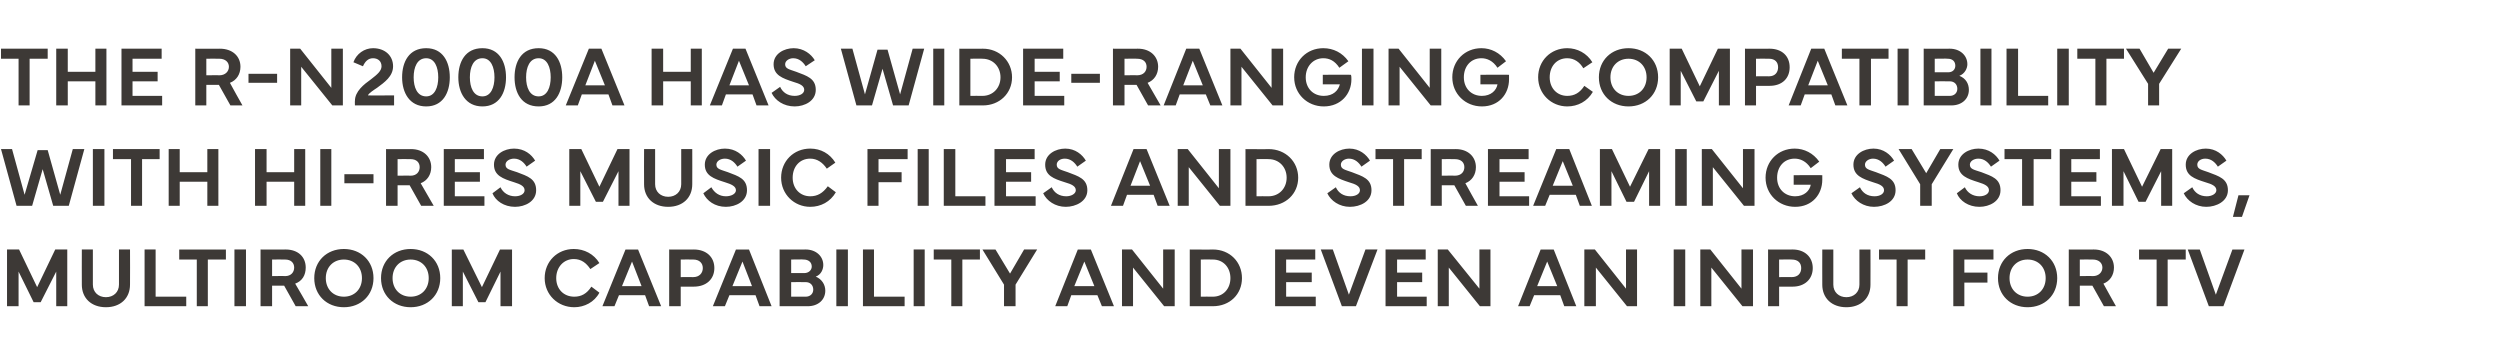
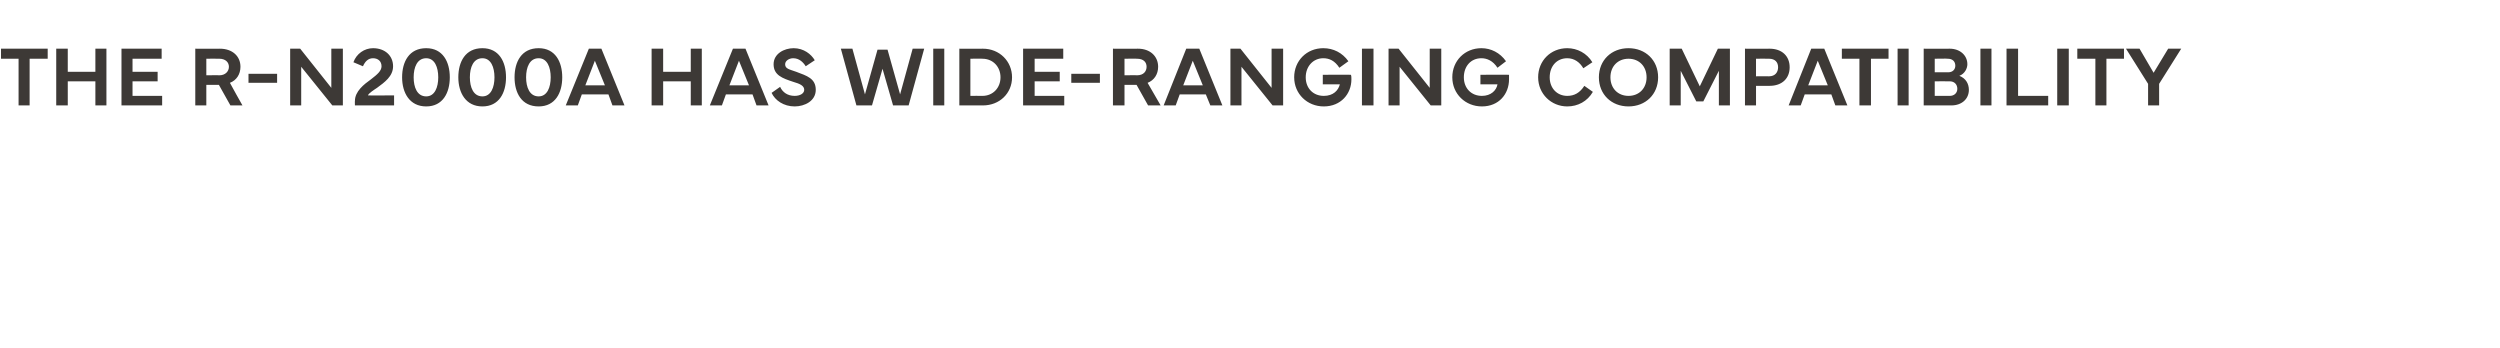
<svg xmlns="http://www.w3.org/2000/svg" version="1.1" width="498px" height="69.3px" viewBox="0 -1 498 69.3" style="top:-1px">
  <desc>the R N2000A has wide ranging compatibility with hi res music files and streaming systems, multiroom capability and e...</desc>
  <defs />
  <g id="Polygon161187">
-     <path d="m1.4 48.7h2.4l3.6 7.5l3.6-7.5h2.4V60h-2.2v-6.9l-3.1 6.1H6.7l-3-6.1v6.9H1.4V48.7zm14.9 7c-.02.02 0-7 0-7h2.2v7c0 1.5 1.1 2.5 2.6 2.5c1.5 0 2.6-1 2.6-2.5v-7h2.2s.03 7.02 0 7c0 2.7-1.9 4.5-4.8 4.5c-2.9 0-4.8-1.8-4.8-4.5zM37.1 60h-8.3V48.7h2.2v9.4h6.1v1.9zm-1.4-11.3h9.3v2h-3.6v9.3h-2.2v-9.3h-3.5v-2zM49 60h-2.3V48.7h2.3V60zm2.9 0V48.7s5.01.03 5 0c2.5 0 4 1.5 4 3.6c0 1.5-.7 2.7-2.1 3.2c.05.03 2.6 4.5 2.6 4.5h-2.5l-2.3-4.1h-2.4v4.1h-2.3zm2.3-6s2.57-.04 2.6 0c1.2 0 1.8-.8 1.8-1.7c0-.9-.6-1.6-1.8-1.6c-.03-.03-2.6 0-2.6 0v3.3zm8.4.4c0-3.4 2.5-5.8 5.9-5.8c3.4 0 5.9 2.4 5.9 5.8c0 3.4-2.5 5.8-5.9 5.8c-3.4 0-5.9-2.4-5.9-5.8zm5.9 3.7c2.1 0 3.6-1.5 3.6-3.7c0-2.2-1.5-3.7-3.6-3.7c-2.1 0-3.6 1.5-3.6 3.7c0 2.2 1.5 3.7 3.6 3.7zm7.4-3.7c0-3.4 2.5-5.8 5.9-5.8c3.4 0 5.9 2.4 5.9 5.8c0 3.4-2.5 5.8-5.9 5.8c-3.4 0-5.9-2.4-5.9-5.8zm5.9 3.7c2.1 0 3.6-1.5 3.6-3.7c0-2.2-1.5-3.7-3.6-3.7c-2.1 0-3.6 1.5-3.6 3.7c0 2.2 1.5 3.7 3.6 3.7zm8.2-9.4h2.3l3.7 7.5l3.6-7.5h2.4V60h-2.3v-6.9l-3 6.1h-1.4l-3.1-6.1v6.9H90V48.7zm18.5 5.7c0-3.3 2.5-5.8 5.8-5.8c2.1 0 4 1 5.1 2.8l-1.8 1.2c-.8-1.2-1.8-2-3.3-2c-2 0-3.5 1.6-3.5 3.8c0 2.2 1.5 3.7 3.6 3.7c1.4 0 2.5-.6 3.4-2l1.6 1.2c-1 1.9-3 2.9-5 2.9c-3.3 0-5.9-2.5-5.9-5.8zM120 60l4.6-11.3h2.5l4.6 11.3h-2.4l-.8-2.2h-5.2l-.9 2.2H120zm7.8-4l-1.9-4.9l-2 4.9h3.9zm5.5 4V48.7s4.94.03 4.9 0c2.5 0 4.1 1.5 4.1 3.7c0 2.2-1.6 3.7-4.1 3.7c.04.02-2.6 0-2.6 0v3.9h-2.3zm2.3-5.8s2.5-.02 2.5 0c1.2 0 1.9-.8 1.9-1.8c0-1-.7-1.7-1.9-1.7c0-.03-2.5 0-2.5 0v3.5zM142 60l4.6-11.3h2.6l4.5 11.3h-2.4l-.8-2.2h-5.2l-.9 2.2H142zm7.8-4l-1.9-4.9l-2 4.9h3.9zm5.5-7.3s5.2.03 5.2 0c2 0 3.5 1.3 3.5 3.1c0 .8-.4 1.9-1.5 2.3c1.2.5 1.9 1.6 1.9 2.8c0 1.8-1.4 3.1-3.5 3.1h-5.6V48.7zm2.3 2v2.7h2.6c.9 0 1.5-.6 1.5-1.3c0-.9-.7-1.4-1.6-1.4c.02-.05-2.5 0-2.5 0zm0 4.5v2.9s2.9-.02 2.9 0c.9 0 1.5-.6 1.5-1.4c0-.9-.6-1.5-1.5-1.5c0-.02-2.9 0-2.9 0zm11.3 4.8h-2.3V48.7h2.3V60zm11.3 0h-8.3V48.7h2.2v9.4h6.1v1.9zm4 0H182V48.7h2.2V60zm1.8-11.3h9.2v2h-3.5v9.3h-2.2v-9.3H186v-2zm12.3 0l2.9 4.8l2.8-4.8h2.6l-4.3 7v4.3H200v-4.3l-4.3-7h2.6zM210.2 60l4.5-11.3h2.6l4.6 11.3h-2.4l-.9-2.2h-5.2l-.8 2.2h-2.4zm7.8-4l-2-4.9l-2 4.9h4zm5.5 4V48.7h2l6.2 7.8v-7.8h2.3V60h-2.1l-6.2-7.7v7.7h-2.2zM237 48.7s4.62.04 4.6 0c3.4 0 5.8 2.5 5.8 5.7c0 3.2-2.4 5.6-5.8 5.6H237V48.7zm2.2 9.4s2.35-.03 2.4 0c2.1 0 3.5-1.6 3.5-3.7c0-2.1-1.4-3.7-3.5-3.7c-.05-.04-2.4 0-2.4 0v7.4zm14.8-9.4h8v2h-5.8v2.6h5.1v1.9h-5.1v2.9h5.9v1.9H254V48.7zm9.1 0h2.4l3.2 9l3.3-9h2.4L270.1 60h-2.8l-4.2-11.3zm12.9 0h8v2h-5.7v2.6h5v1.9h-5v2.9h5.9v1.9H276V48.7zM286.4 60V48.7h2l6.3 7.8v-7.8h2.2V60h-2.1l-6.2-7.7v7.7h-2.2zm16 0l4.5-11.3h2.6L314 60h-2.4l-.8-2.2h-5.2l-.9 2.2h-2.3zm7.8-4l-2-4.9l-2 4.9h4zm5.4 4V48.7h2.1l6.2 7.8v-7.8h2.2V60h-2l-6.2-7.7v7.7h-2.3zm20.1 0h-2.3V48.7h2.3V60zm3 0V48.7h2l6.2 7.8v-7.8h2.3V60h-2.1l-6.2-7.7v7.7h-2.2zm13.5 0V48.7s4.89.03 4.9 0c2.4 0 4 1.5 4 3.7c0 2.2-1.6 3.7-4 3.7c-.01.02-2.7 0-2.7 0v3.9h-2.2zm2.2-5.8s2.55-.02 2.5 0c1.3 0 1.9-.8 1.9-1.8c0-1-.6-1.7-1.9-1.7c.05-.03-2.5 0-2.5 0v3.5zm8.6 1.5c-.02.02 0-7 0-7h2.2v7c0 1.5 1.1 2.5 2.6 2.5c1.5 0 2.6-1 2.6-2.5v-7h2.2s.02 7.02 0 7c0 2.7-1.9 4.5-4.8 4.5c-2.9 0-4.8-1.8-4.8-4.5zm11.3-7h9.2v2H380v9.3h-2.2v-9.3h-3.5v-2zm14.8 0h8v2h-5.8v2.6h4.6v2h-4.6v4.7h-2.2V48.7zm8.9 5.7c0-3.4 2.5-5.8 5.9-5.8c3.4 0 5.9 2.4 5.9 5.8c0 3.4-2.5 5.8-5.9 5.8c-3.4 0-5.9-2.4-5.9-5.8zm5.9 3.7c2.1 0 3.6-1.5 3.6-3.7c0-2.2-1.5-3.7-3.6-3.7c-2.1 0-3.6 1.5-3.6 3.7c0 2.2 1.5 3.7 3.6 3.7zm8.2 1.9V48.7s4.95.03 5 0c2.4 0 4 1.5 4 3.6c0 1.5-.8 2.7-2.1 3.2c-.01.03 2.5 4.5 2.5 4.5h-2.4l-2.3-4.1h-2.5v4.1h-2.2zm2.2-6s2.61-.04 2.6 0c1.2 0 1.9-.8 1.9-1.7c0-.9-.7-1.6-1.9-1.6c.01-.03-2.6 0-2.6 0v3.3zm11.8-5.3h9.3v2h-3.6v9.3h-2.2v-9.3h-3.5v-2zm9.7 0h2.4l3.2 9l3.3-9h2.4L442.9 60H440l-4.2-11.3z" stroke="none" fill="#3d3936" />
-   </g>
+     </g>
  <g id="Polygon161186">
-     <path d="m2.4 28.7l2.5 9.1l2.6-8.9h2l2.5 8.9l2.5-9.1h2.3L13.7 40h-3.1l-2.1-7.3L6.4 40H3.3L.2 28.7h2.2zM20.8 40h-2.3V28.7h2.3V40zm1.7-11.3h9.3v2h-3.5v9.3h-2.2v-9.3h-3.6v-2zm13.3 0v4.6h5.5v-4.6h2.2V40h-2.2v-4.8h-5.5v4.8h-2.2V28.7h2.2zm17.3 0v4.6h5.5v-4.6h2.2V40h-2.2v-4.8h-5.5v4.8h-2.3V28.7h2.3zM66 40h-2.2V28.7h2.2V40zm8.4-4.5h-5.8v-1.8h5.8v1.8zm2.5 4.5V28.7s4.99.03 5 0c2.4 0 4 1.5 4 3.6c0 1.5-.8 2.7-2.1 3.2c.03.03 2.6 4.5 2.6 4.5h-2.5l-2.3-4.1h-2.4v4.1h-2.3zm2.3-6s2.55-.04 2.6 0c1.2 0 1.8-.8 1.8-1.7c0-.9-.6-1.6-1.8-1.6c-.05-.03-2.6 0-2.6 0v3.3zm9.2-5.3h8v2h-5.8v2.6h5v1.9h-5v2.9h5.9v1.9h-8.1V28.7zm11.3 7.6c.5 1.1 1.6 1.8 2.9 1.8c1.1 0 1.9-.5 1.9-1.2c0-.8-.8-1.2-2.1-1.6c-2.2-.7-4-1.3-4-3.5c0-2.1 2.1-3.2 4-3.2c2.1 0 3.5 1.2 4.2 2.4l-1.7 1.2c-.5-.8-1.3-1.6-2.5-1.6c-.9 0-1.7.5-1.7 1.2c0 .9.8 1 2.3 1.5c2.1.8 3.8 1.3 3.8 3.6c0 2.2-2.2 3.3-4.2 3.3c-2.2 0-3.9-1.2-4.5-2.7l1.6-1.2zm13.7-7.6h2.4l3.6 7.5l3.6-7.5h2.4V40h-2.2v-6.9l-3.1 6.1h-1.4l-3.1-6.1v6.9h-2.2V28.7zm14.9 7c-.03.02 0-7 0-7h2.2v7c0 1.5 1.1 2.5 2.6 2.5c1.5 0 2.6-1 2.6-2.5v-7h2.2s.02 7.02 0 7c0 2.7-1.9 4.5-4.8 4.5c-2.9 0-4.8-1.8-4.8-4.5zm13.4.6c.6 1.1 1.6 1.8 2.9 1.8c1.1 0 2-.5 2-1.2c0-.8-.9-1.2-2.2-1.6c-2.2-.7-4-1.3-4-3.5c0-2.1 2.1-3.2 4-3.2c2.1 0 3.5 1.2 4.2 2.4l-1.7 1.2c-.5-.8-1.3-1.6-2.5-1.6c-.9 0-1.7.5-1.7 1.2c0 .9.9 1 2.3 1.5c2.1.8 3.8 1.3 3.8 3.6c0 2.2-2.2 3.3-4.2 3.3c-2.2 0-3.8-1.2-4.5-2.7l1.6-1.2zm11.7 3.7h-2.3V28.7h2.3V40zm2.2-5.6c0-3.3 2.5-5.8 5.8-5.8c2.1 0 3.9 1 5 2.8l-1.7 1.2c-.8-1.2-1.9-2-3.3-2c-2.1 0-3.5 1.6-3.5 3.8c0 2.2 1.5 3.7 3.5 3.7c1.4 0 2.5-.6 3.5-2l1.6 1.2c-1.1 1.9-3 2.9-5.1 2.9c-3.2 0-5.8-2.5-5.8-5.8zm17.2-5.7h8v2H175v2.6h4.6v2H175v4.7h-2.2V28.7zM185 40h-2.2V28.7h2.2V40zm11.3 0H188V28.7h2.3v9.4h6v1.9zm1.8-11.3h8v2h-5.7v2.6h5v1.9h-5v2.9h5.9v1.9h-8.2V28.7zm11.4 7.6c.5 1.1 1.5 1.8 2.9 1.8c1 0 1.9-.5 1.9-1.2c0-.8-.8-1.2-2.2-1.6c-2.2-.7-3.9-1.3-3.9-3.5c0-2.1 2.1-3.2 4-3.2c2 0 3.4 1.2 4.1 2.4l-1.7 1.2c-.5-.8-1.3-1.6-2.5-1.6c-.9 0-1.6.5-1.6 1.2c0 .9.8 1 2.2 1.5c2.1.8 3.9 1.3 3.9 3.6c0 2.2-2.3 3.3-4.3 3.3c-2.1 0-3.8-1.2-4.5-2.7l1.7-1.2zm11.8 3.7l4.5-11.3h2.6L233 40h-2.4l-.8-2.2h-5.3l-.8 2.2h-2.4zm7.8-4l-2-4.9l-1.9 4.9h3.9zm5.5 4V28.7h2l6.2 7.8v-7.8h2.3V40H243l-6.2-7.7v7.7h-2.2zm13.5-11.3s4.64.04 4.6 0c3.4 0 5.9 2.5 5.9 5.7c0 3.2-2.5 5.6-5.9 5.6h-4.6V28.7zm2.2 9.4s2.37-.03 2.4 0c2.1 0 3.6-1.6 3.6-3.7c0-2.1-1.5-3.7-3.6-3.7c-.03-.04-2.4 0-2.4 0v7.4zm15.8-1.8c.5 1.1 1.5 1.8 2.9 1.8c1.1 0 1.9-.5 1.9-1.2c0-.8-.8-1.2-2.2-1.6c-2.1-.7-3.9-1.3-3.9-3.5c0-2.1 2.1-3.2 4-3.2c2 0 3.4 1.2 4.1 2.4l-1.7 1.2c-.5-.8-1.3-1.6-2.5-1.6c-.8 0-1.6.5-1.6 1.2c0 .9.8 1 2.2 1.5c2.1.8 3.9 1.3 3.9 3.6c0 2.2-2.2 3.3-4.3 3.3c-2.1 0-3.8-1.2-4.5-2.7l1.7-1.2zm7.9-7.6h9.2v2h-3.5v9.3h-2.2v-9.3H274v-2zM285 40V28.7s4.96.03 5 0c2.4 0 4 1.5 4 3.6c0 1.5-.8 2.7-2.1 3.2c-.01.03 2.5 4.5 2.5 4.5H292l-2.3-4.1h-2.5v4.1H285zm2.2-6s2.62-.04 2.6 0c1.3 0 1.9-.8 1.9-1.7c0-.9-.6-1.6-1.9-1.6c.02-.03-2.6 0-2.6 0v3.3zm9.2-5.3h8.1v2h-5.8v2.6h5v1.9h-5v2.9h5.9v1.9h-8.2V28.7zm9 11.3l4.6-11.3h2.6l4.5 11.3h-2.4l-.8-2.2h-5.2l-.9 2.2h-2.4zm7.9-4l-2-4.9l-2 4.9h4zm5.4-7.3h2.4l3.6 7.5l3.7-7.5h2.3V40h-2.2v-6.9l-3 6.1H324l-3-6.1v6.9h-2.3V28.7zM336 40h-2.3V28.7h2.3V40zm3 0V28.7h2l6.2 7.8v-7.8h2.3V40h-2.1l-6.2-7.7v7.7H339zm12.7-5.6c0-3.3 2.5-5.8 5.8-5.8c1.9 0 3.7.9 4.9 2.6l-1.7 1.3c-.9-1.4-2.1-1.9-3.2-1.9c-2.1 0-3.5 1.6-3.5 3.8c0 2.2 1.5 3.7 3.6 3.7c1.8 0 2.9-1.1 3.1-2.3c.04-.01-3.4 0-3.4 0v-1.9s5.7-.04 5.7 0v.9c0 2.9-2 5.4-5.4 5.4c-3.3 0-5.9-2.5-5.9-5.8zm18.8 1.9c.5 1.1 1.5 1.8 2.9 1.8c1.1 0 1.9-.5 1.9-1.2c0-.8-.8-1.2-2.2-1.6c-2.1-.7-3.9-1.3-3.9-3.5c0-2.1 2.1-3.2 4-3.2c2 0 3.4 1.2 4.1 2.4l-1.7 1.2c-.5-.8-1.3-1.6-2.5-1.6c-.8 0-1.6.5-1.6 1.2c0 .9.8 1 2.2 1.5c2.1.8 3.9 1.3 3.9 3.6c0 2.2-2.2 3.3-4.3 3.3c-2.1 0-3.8-1.2-4.5-2.7l1.7-1.2zm10.3-7.6l2.9 4.8l2.8-4.8h2.6l-4.3 7v4.3h-2.3v-4.3l-4.3-7h2.6zm10.6 7.6c.5 1.1 1.6 1.8 2.9 1.8c1.1 0 1.9-.5 1.9-1.2c0-.8-.8-1.2-2.1-1.6c-2.2-.7-4-1.3-4-3.5c0-2.1 2.1-3.2 4-3.2c2.1 0 3.5 1.2 4.2 2.4l-1.7 1.2c-.5-.8-1.3-1.6-2.5-1.6c-.9 0-1.7.5-1.7 1.2c0 .9.8 1 2.3 1.5c2.1.8 3.8 1.3 3.8 3.6c0 2.2-2.2 3.3-4.2 3.3c-2.2 0-3.9-1.2-4.5-2.7l1.6-1.2zm7.9-7.6h9.3v2h-3.5v9.3h-2.3v-9.3h-3.5v-2zm11 0h8v2h-5.7v2.6h5v1.9h-5v2.9h5.9v1.9h-8.2V28.7zm10.4 0h2.4l3.6 7.5l3.7-7.5h2.3V40h-2.2v-6.9l-3.1 6.1H426l-3-6.1v6.9h-2.3V28.7zm16 7.6c.5 1.1 1.5 1.8 2.9 1.8c1 0 1.9-.5 1.9-1.2c0-.8-.8-1.2-2.2-1.6c-2.2-.7-3.9-1.3-3.9-3.5c0-2.1 2.1-3.2 4-3.2c2 0 3.4 1.2 4.1 2.4l-1.7 1.2c-.5-.8-1.3-1.6-2.5-1.6c-.9 0-1.6.5-1.6 1.2c0 .9.8 1 2.2 1.5c2.1.8 3.9 1.3 3.9 3.6c0 2.2-2.3 3.3-4.3 3.3c-2.1 0-3.8-1.2-4.5-2.7l1.7-1.2zm11.4 1.6l-1.5 4.3h-1.8l1.1-4.3h2.2z" stroke="none" fill="#3d3936" />
-   </g>
+     </g>
  <g id="Polygon161185">
    <path d="m.2 8.7h9.3v2H5.9v9.3H3.7v-9.3H.2v-2zm13.3 0v4.6h5.5V8.7h2.2V20H19v-4.8h-5.5v4.8h-2.3V8.7h2.3zm10.7 0h8v2h-5.8v2.6h5v1.9h-5v2.9h5.9v1.9h-8.1V8.7zM38.9 20V8.7s4.94.03 4.9 0c2.5 0 4.1 1.5 4.1 3.6c0 1.5-.8 2.7-2.1 3.2c-.02.03 2.5 4.5 2.5 4.5h-2.4l-2.3-4.1h-2.5v4.1h-2.2zm2.2-6s2.6-.04 2.6 0c1.2 0 1.9-.8 1.9-1.7c0-.9-.7-1.6-1.9-1.6c0-.03-2.6 0-2.6 0v3.3zm14.1 1.5h-5.7v-1.8h5.7v1.8zm2.6 4.5V8.7h2l6.2 7.8V8.7h2.3V20h-2.1L60 12.3v7.7h-2.2zM74.3 8.6c2.4 0 4 1.5 4 3.6c0 2-1.7 3.2-3.2 4.3c-.6.4-1.7 1.1-1.8 1.5c-.03.04 5.2 0 5.2 0v2h-7.8s-.03-.94 0-.9c0-1.9 1.8-3.3 3.2-4.3c1.3-1 2.1-1.7 2.1-2.6c0-1-.7-1.6-1.7-1.6c-1 0-1.6.7-2 1.6l-1.9-.8c.6-1.7 2.2-2.8 3.9-2.8zm10.6 0c3.3 0 4.7 2.7 4.7 5.8c0 3.1-1.4 5.8-4.7 5.8c-3.3 0-4.8-2.7-4.8-5.8c0-3.1 1.4-5.8 4.8-5.8zm-2.5 5.8c0 2 .7 3.8 2.5 3.8c1.7 0 2.4-1.8 2.4-3.8c0-2-.7-3.8-2.4-3.8c-1.8 0-2.5 1.8-2.5 3.8zm13.7-5.8c3.3 0 4.7 2.7 4.7 5.8c0 3.1-1.4 5.8-4.7 5.8c-3.3 0-4.8-2.7-4.8-5.8c0-3.1 1.4-5.8 4.8-5.8zm-2.5 5.8c0 2 .7 3.8 2.5 3.8c1.7 0 2.4-1.8 2.4-3.8c0-2-.7-3.8-2.4-3.8c-1.8 0-2.5 1.8-2.5 3.8zm13.7-5.8c3.3 0 4.7 2.7 4.7 5.8c0 3.1-1.4 5.8-4.7 5.8c-3.4 0-4.8-2.7-4.8-5.8c0-3.1 1.4-5.8 4.8-5.8zm-2.5 5.8c0 2 .7 3.8 2.5 3.8c1.7 0 2.4-1.8 2.4-3.8c0-2-.7-3.8-2.4-3.8c-1.8 0-2.5 1.8-2.5 3.8zm7.9 5.6l4.6-11.3h2.5l4.6 11.3H122l-.8-2.2h-5.3l-.8 2.2h-2.4zm7.8-4l-2-4.9l-1.9 4.9h3.9zm11.6-7.3v4.6h5.5V8.7h2.2V20h-2.2v-4.8h-5.5v4.8h-2.3V8.7h2.3zm9.3 11.3L146 8.7h2.5l4.6 11.3h-2.4l-.8-2.2h-5.3l-.8 2.2h-2.4zm7.8-4l-2-4.9l-1.9 4.9h3.9zm6.2.3c.5 1.1 1.5 1.8 2.9 1.8c1.1 0 1.9-.5 1.9-1.2c0-.8-.8-1.2-2.2-1.6c-2.1-.7-3.9-1.3-3.9-3.5c0-2.1 2.1-3.2 4-3.2c2 0 3.5 1.2 4.2 2.4l-1.8 1.2c-.5-.8-1.3-1.6-2.5-1.6c-.8 0-1.6.5-1.6 1.2c0 .9.8 1 2.2 1.5c2.1.8 3.9 1.3 3.9 3.6c0 2.2-2.2 3.3-4.2 3.3c-2.2 0-3.9-1.2-4.6-2.7l1.7-1.2zm14.4-7.6l2.5 9.1l2.5-8.9h2l2.5 8.9l2.5-9.1h2.3L181 20h-3.1l-2.1-7.3l-2.1 7.3h-3.1l-3.1-11.3h2.3zM188.1 20h-2.2V8.7h2.2V20zm3-11.3s4.66.04 4.7 0c3.3 0 5.8 2.5 5.8 5.7c0 3.2-2.5 5.6-5.8 5.6h-4.7V8.7zm2.2 9.4s2.39-.03 2.4 0c2.1 0 3.6-1.6 3.6-3.7c0-2.1-1.5-3.7-3.6-3.7c-.01-.04-2.4 0-2.4 0v7.4zm10.5-9.4h8v2h-5.7v2.6h5v1.9h-5v2.9h5.9v1.9h-8.2V8.7zm15.3 6.8h-5.7v-1.8h5.7v1.8zm2.6 4.5V8.7s4.99.03 5 0c2.4 0 4 1.5 4 3.6c0 1.5-.8 2.7-2.1 3.2l2.6 4.5h-2.5l-2.3-4.1H224v4.1h-2.3zm2.3-6s2.55-.04 2.5 0c1.3 0 1.9-.8 1.9-1.7c0-.9-.6-1.6-1.9-1.6c.05-.03-2.5 0-2.5 0v3.3zm7.8 6l4.5-11.3h2.6l4.6 11.3h-2.4l-.9-2.2H235l-.8 2.2h-2.4zm7.8-4l-2-4.9l-1.9 4.9h3.9zm5.5 4V8.7h2l6.2 7.8V8.7h2.3V20h-2.1l-6.2-7.7v7.7h-2.2zm12.7-5.6c0-3.3 2.5-5.8 5.8-5.8c2 0 3.8.9 5 2.6l-1.8 1.3c-.9-1.4-2-1.9-3.2-1.9c-2 0-3.5 1.6-3.5 3.8c0 2.2 1.5 3.7 3.6 3.7c1.9 0 2.9-1.1 3.2-2.3c-.04-.01-3.4 0-3.4 0v-1.9s5.63-.04 5.6 0c.1.2.1.6.1.9c0 2.9-2.1 5.4-5.5 5.4c-3.3 0-5.9-2.5-5.9-5.8zm15.8 5.6h-2.3V8.7h2.3V20zm3 0V8.7h2l6.2 7.8V8.7h2.3V20H285l-6.2-7.7v7.7h-2.2zm12.7-5.6c0-3.3 2.5-5.8 5.8-5.8c1.9 0 3.7.9 4.9 2.6l-1.7 1.3c-.9-1.4-2.1-1.9-3.2-1.9c-2.1 0-3.5 1.6-3.5 3.8c0 2.2 1.5 3.7 3.6 3.7c1.8 0 2.9-1.1 3.1-2.3c.04-.01-3.4 0-3.4 0v-1.9s5.71-.04 5.7 0v.9c0 2.9-2 5.4-5.4 5.4c-3.3 0-5.9-2.5-5.9-5.8zm17.1 0c0-3.3 2.5-5.8 5.8-5.8c2 0 3.9 1 5 2.8l-1.8 1.2c-.7-1.2-1.8-2-3.2-2c-2.1 0-3.5 1.6-3.5 3.8c0 2.2 1.5 3.7 3.5 3.7c1.4 0 2.5-.6 3.4-2l1.7 1.2c-1.1 1.9-3 2.9-5.1 2.9c-3.2 0-5.8-2.5-5.8-5.8zm12.1 0c0-3.4 2.5-5.8 5.9-5.8c3.4 0 5.9 2.4 5.9 5.8c0 3.4-2.5 5.8-5.9 5.8c-3.4 0-5.9-2.4-5.9-5.8zm5.9 3.7c2.1 0 3.6-1.5 3.6-3.7c0-2.2-1.5-3.7-3.6-3.7c-2.1 0-3.6 1.5-3.6 3.7c0 2.2 1.5 3.7 3.6 3.7zm8.2-9.4h2.4l3.6 7.5l3.6-7.5h2.4V20h-2.2v-6.9l-3.1 6.1h-1.4l-3.1-6.1v6.9h-2.2V8.7zm15 11.3V8.7s4.91.03 4.9 0c2.5 0 4 1.5 4 3.7c0 2.2-1.5 3.7-4 3.7c.01.02-2.7 0-2.7 0v3.9h-2.2zm2.2-5.8s2.57-.02 2.6 0c1.2 0 1.8-.8 1.8-1.8c0-1-.6-1.7-1.8-1.7c-.03-.03-2.6 0-2.6 0v3.5zm6.5 5.8l4.5-11.3h2.6L368 20h-2.4l-.8-2.2h-5.3l-.8 2.2h-2.4zm7.8-4l-2-4.9l-1.9 4.9h3.9zm2.8-7.3h9.3v2h-3.5v9.3h-2.3v-9.3h-3.5v-2zM380.2 20H378V8.7h2.2V20zm3-11.3s5.17.03 5.2 0c2 0 3.5 1.3 3.5 3.1c0 .8-.5 1.9-1.6 2.3c1.3.5 1.9 1.6 1.9 2.8c0 1.8-1.4 3.1-3.5 3.1h-5.5V8.7zm2.2 2v2.7h2.7c.9 0 1.4-.6 1.4-1.3c0-.9-.6-1.4-1.5-1.4c-.02-.05-2.6 0-2.6 0zm0 4.5v2.9s2.97-.02 3 0c.9 0 1.5-.6 1.5-1.4c0-.9-.6-1.5-1.5-1.5c-.03-.02-3 0-3 0zm11.3 4.8h-2.2V8.7h2.2V20zm11.3 0h-8.3V8.7h2.3v9.4h6v1.9zm4.1 0h-2.3V8.7h2.3V20zm1.7-11.3h9.3v2h-3.5v9.3h-2.2v-9.3h-3.6v-2zm12.4 0l2.8 4.8l2.9-4.8h2.6l-4.4 7v4.3h-2.2v-4.3l-4.4-7h2.7z" stroke="none" fill="#3d3936" />
  </g>
</svg>